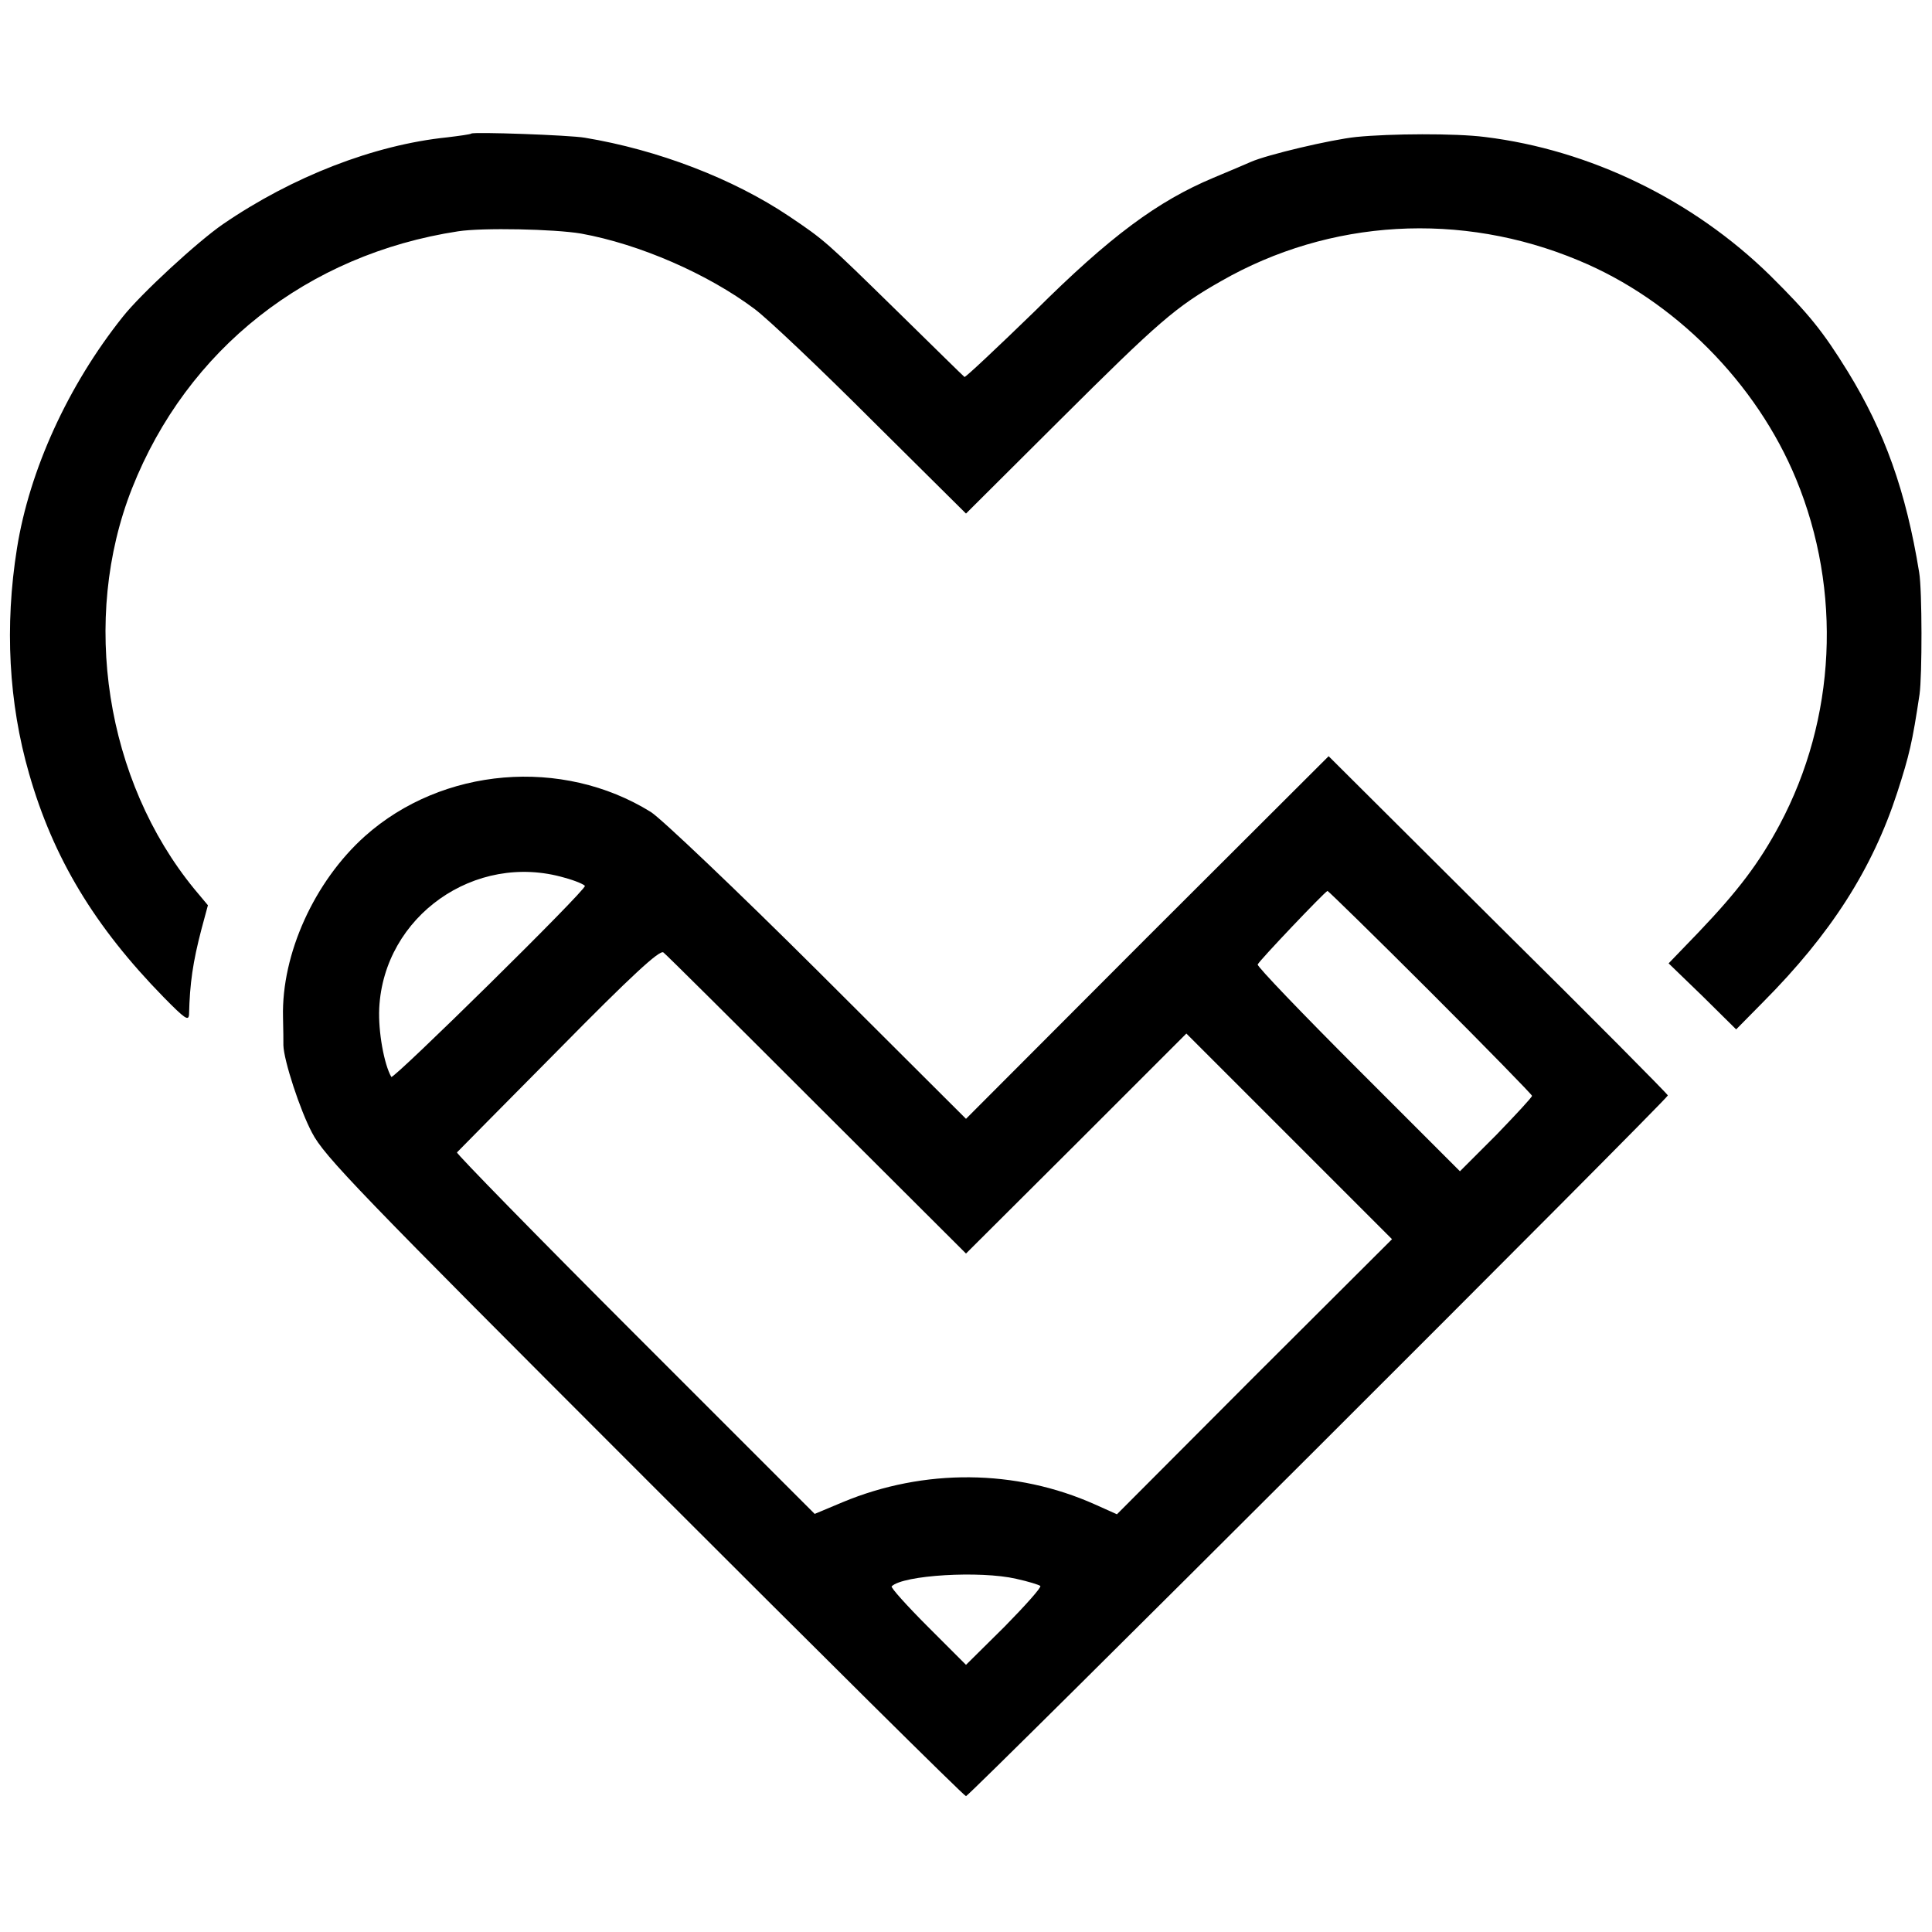
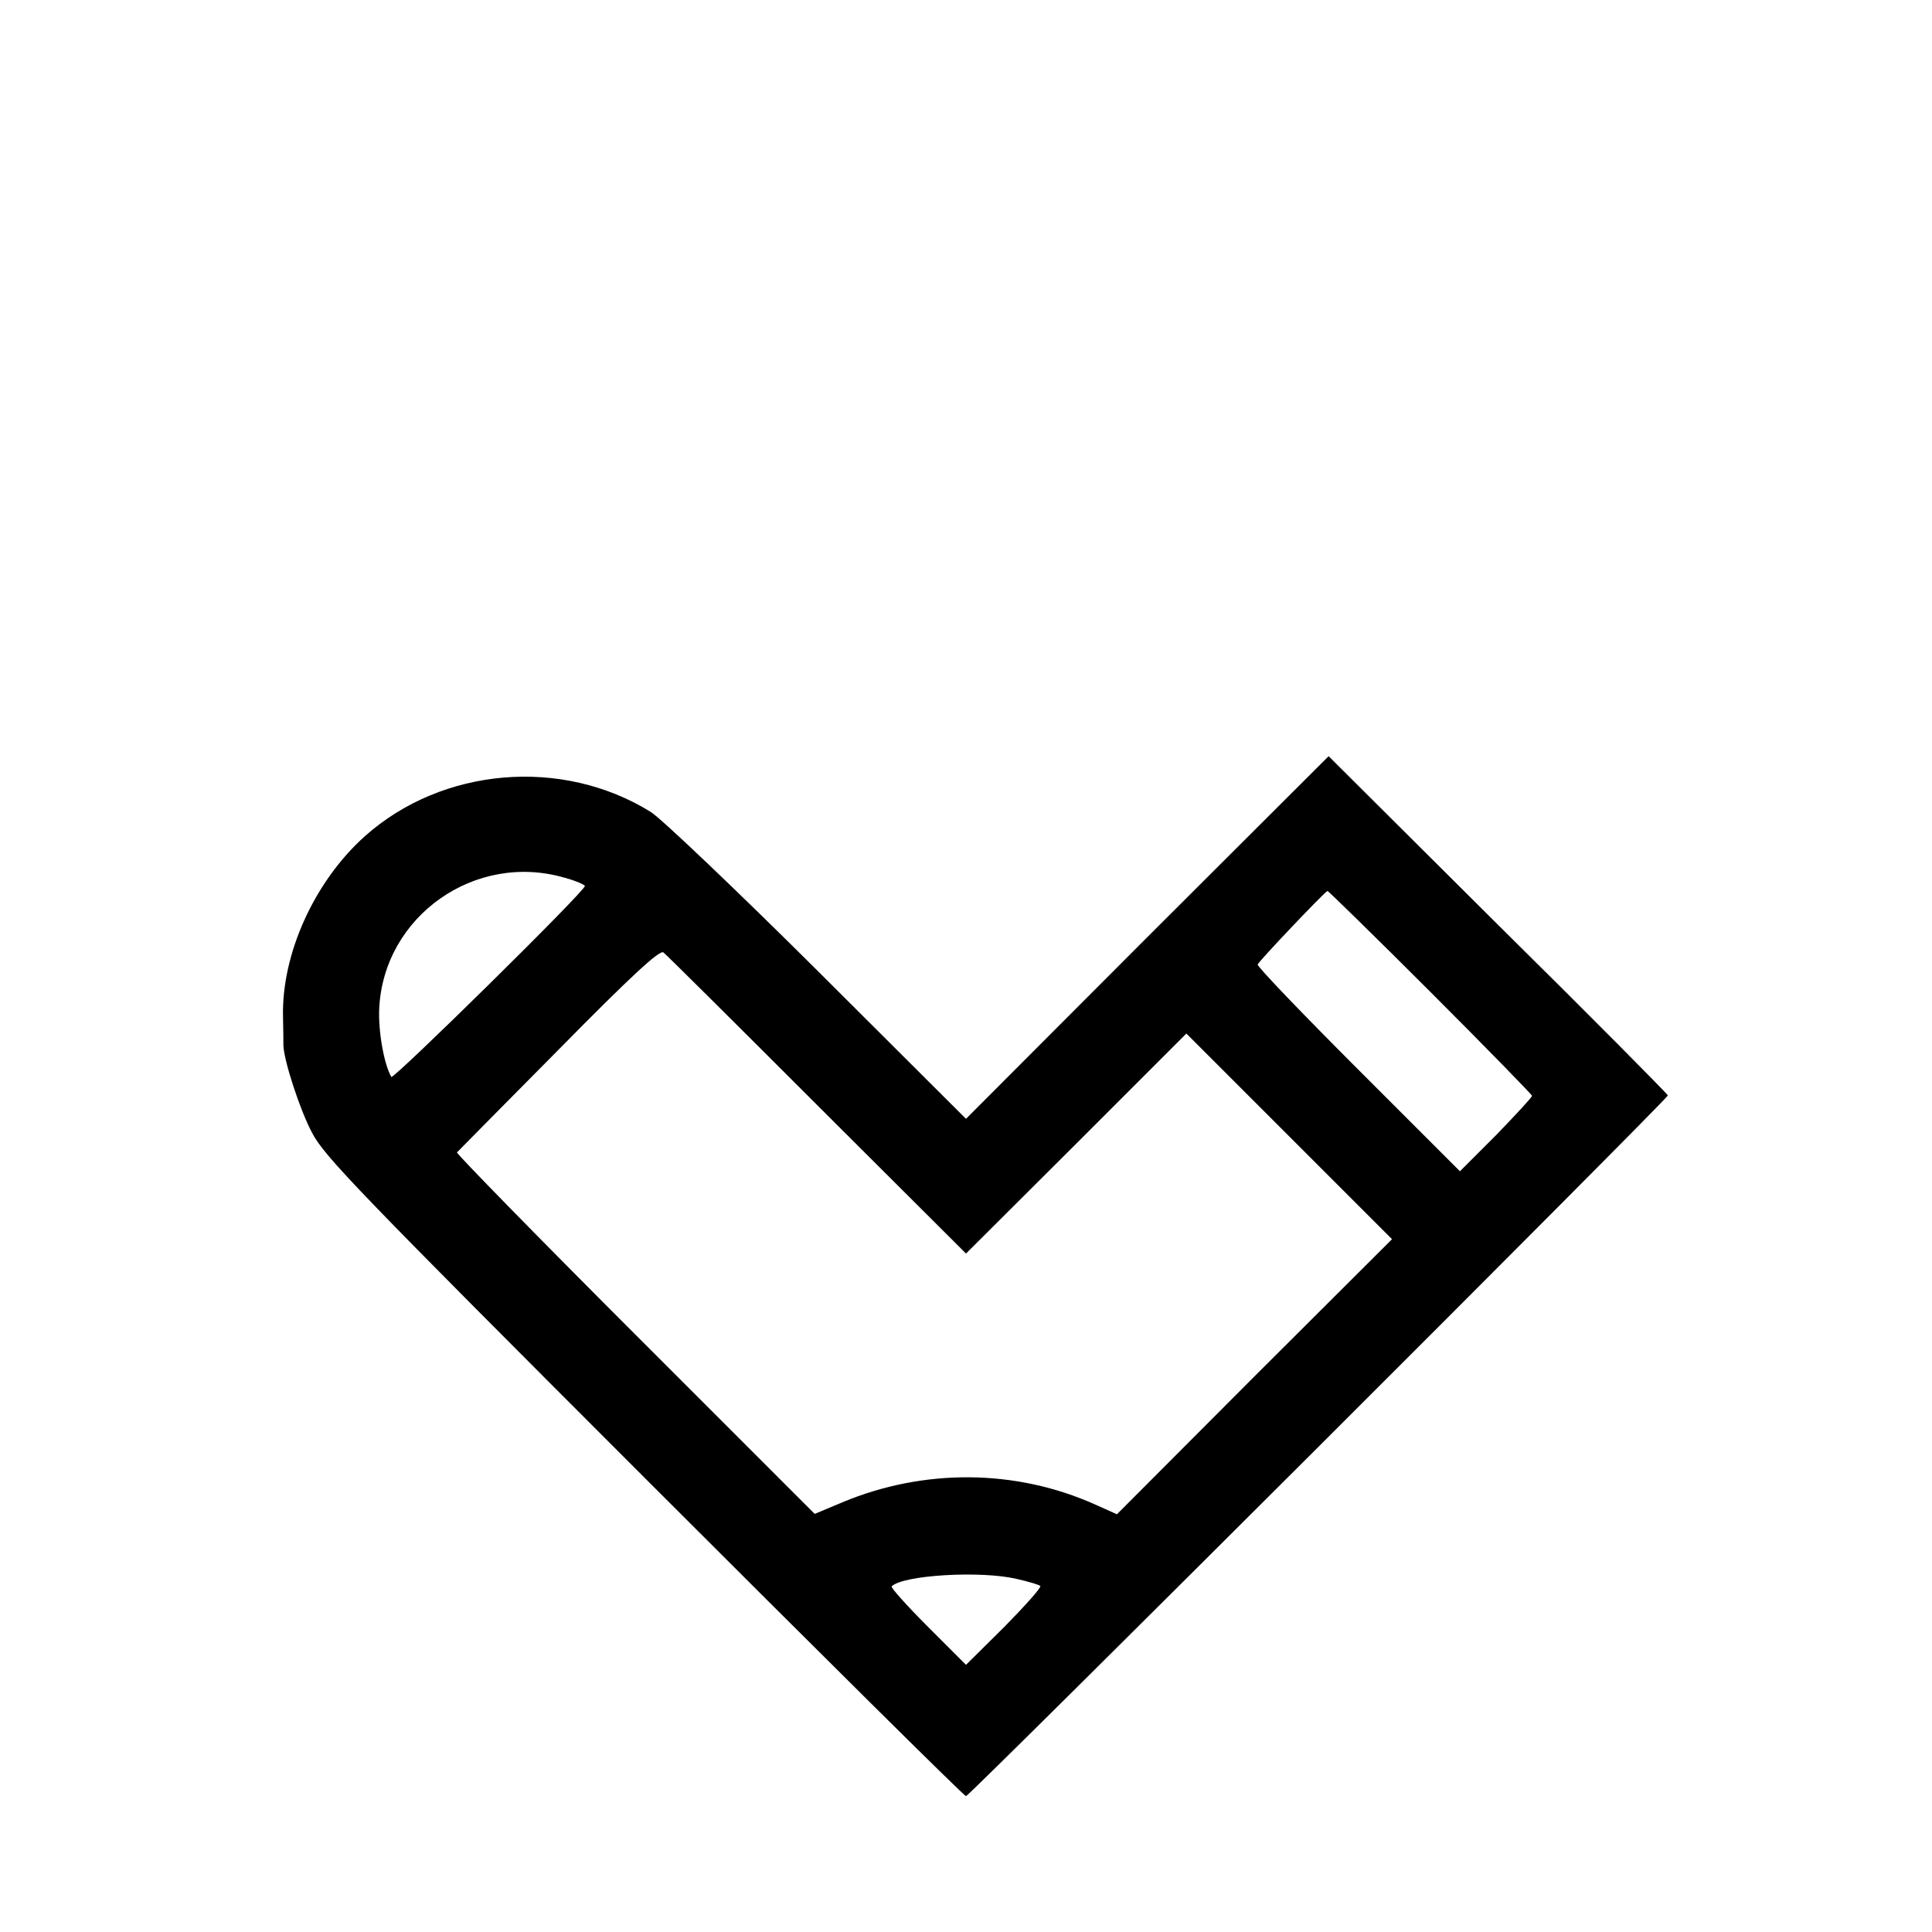
<svg xmlns="http://www.w3.org/2000/svg" version="1.0" width="512pt" height="512pt" viewBox="0 0 512 512" preserveAspectRatio="xMidYMid meet">
  <g transform="translate(0,512) scale(0.1,-0.1)" fill="#000000" stroke="none">
-     <path d="M1249 4766 c-2 -2 -31 -6 -64 -10 -194 -20 -410 -104 -594 -230 -67 -46 -218 -185 -266 -246 -145 -182 -247 -406 -280 -613 -33 -206 -22 -410 32 -597 64 -224 174 -406 357 -593 56 -57 66 -64 67 -45 2 82 10 138 33 226 l17 63 -36 43 c-235 287 -302 715 -165 1062 146 369 465 620 864 681 65 10 255 6 326 -6 155 -28 336 -107 460 -200 36 -27 176 -160 312 -296 l248 -246 246 245 c265 264 310 303 430 371 288 165 636 185 947 55 254 -105 472 -325 577 -580 122 -296 106 -635 -44 -916 -54 -101 -110 -175 -215 -285 l-79 -82 90 -87 89 -88 71 72 c180 181 290 353 356 556 32 99 40 133 59 260 7 49 7 277 -1 323 -35 216 -92 374 -189 532 -66 107 -104 154 -206 255 -205 201 -478 333 -756 367 -78 10 -251 9 -341 0 -67 -7 -236 -47 -279 -66 -11 -5 -56 -24 -99 -42 -148 -62 -274 -155 -473 -353 -101 -98 -185 -177 -187 -175 -3 2 -83 81 -178 174 -190 186 -192 188 -287 252 -149 100 -348 176 -541 208 -40 7 -296 16 -301 11z" />
    <path d="M3040 2636 l-480 -481 -392 391 c-216 215 -416 405 -443 422 -235 146 -553 119 -758 -64 -134 -120 -221 -312 -217 -479 1 -33 1 -67 1 -75 1 -40 44 -172 76 -232 32 -62 123 -156 880 -913 465 -465 848 -845 853 -845 9 0 1860 1848 1860 1857 0 3 -202 207 -450 452 l-449 447 -481 -480z m-1544 158 c30 -8 54 -19 54 -22 0 -14 -508 -514 -513 -506 -19 33 -35 120 -32 182 12 244 254 415 491 346z m2295 -303 c148 -148 269 -272 269 -275 0 -4 -43 -50 -95 -104 l-96 -96 -269 269 c-149 149 -269 274 -267 279 3 9 177 192 185 195 2 0 125 -120 273 -268z m-1626 -299 l395 -394 292 291 292 292 272 -272 273 -273 -365 -364 -364 -365 -58 26 c-210 94 -453 96 -669 6 l-74 -31 -476 476 c-262 262 -474 479 -472 482 2 2 123 125 269 272 194 197 268 265 278 258 7 -5 190 -187 407 -404z m528 -1256 c32 -7 61 -16 64 -19 3 -4 -40 -52 -95 -108 l-102 -101 -101 101 c-56 56 -99 104 -96 107 30 30 235 42 330 20z" />
  </g>
</svg>